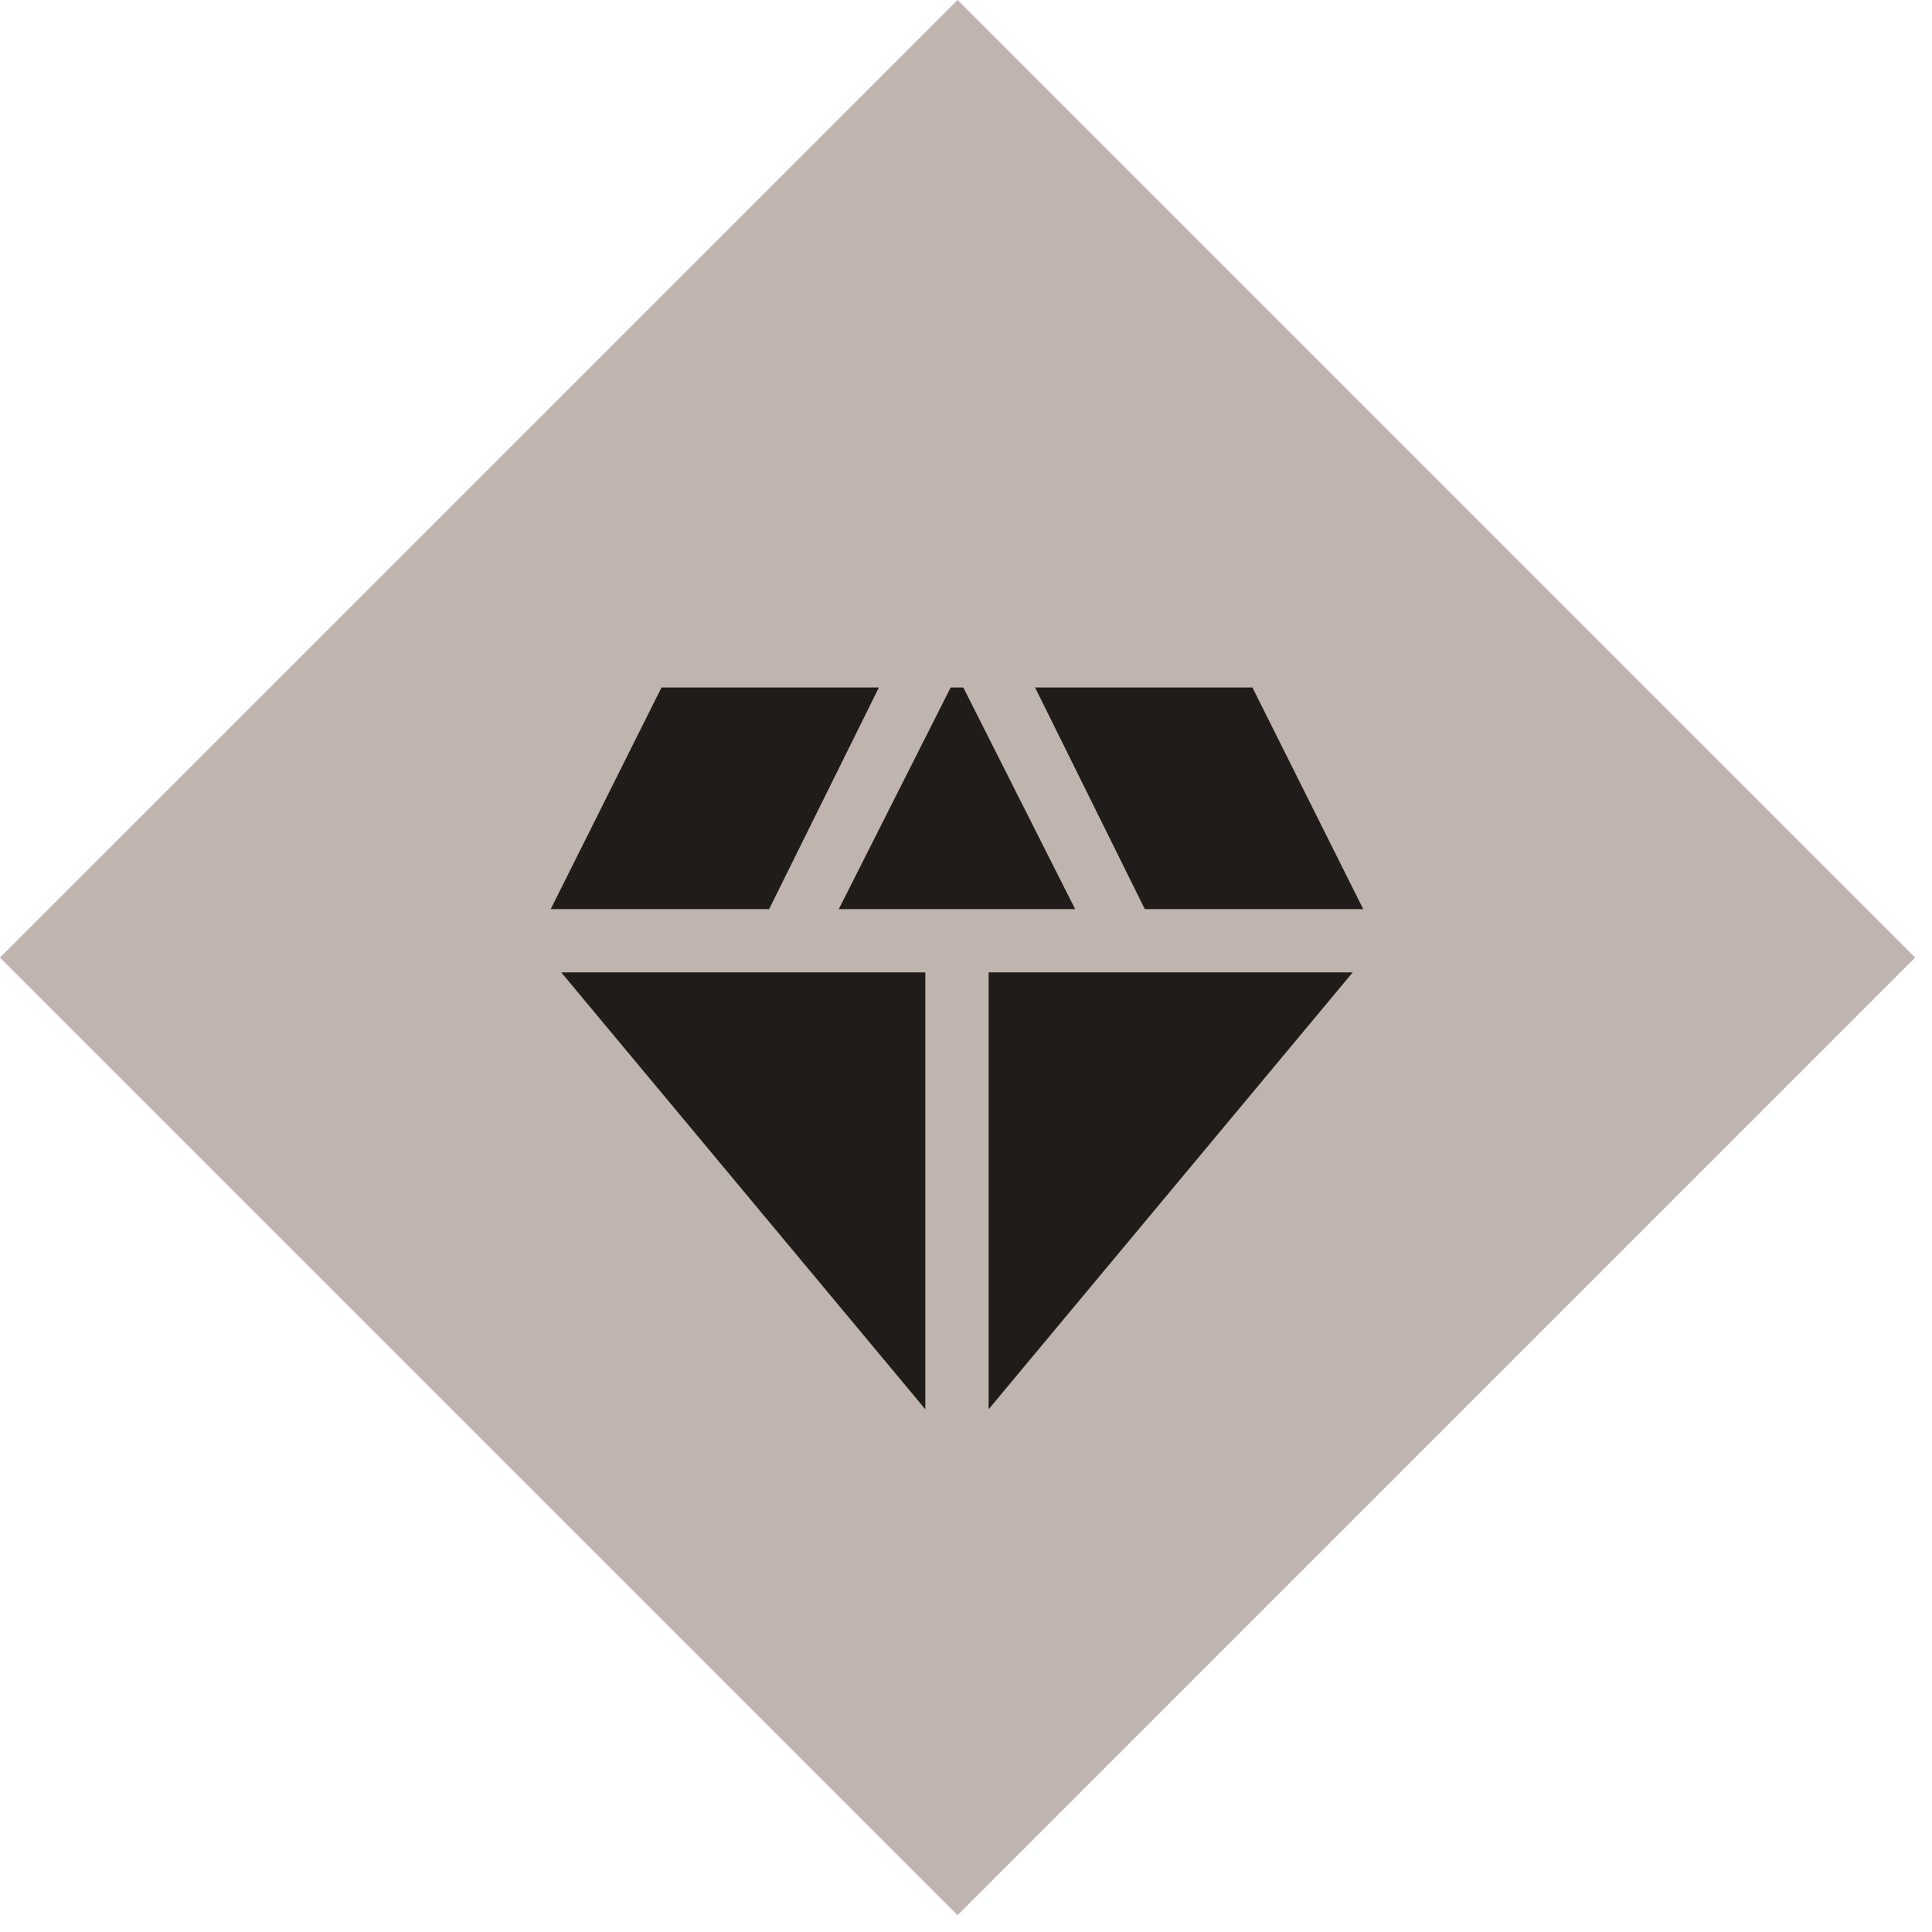
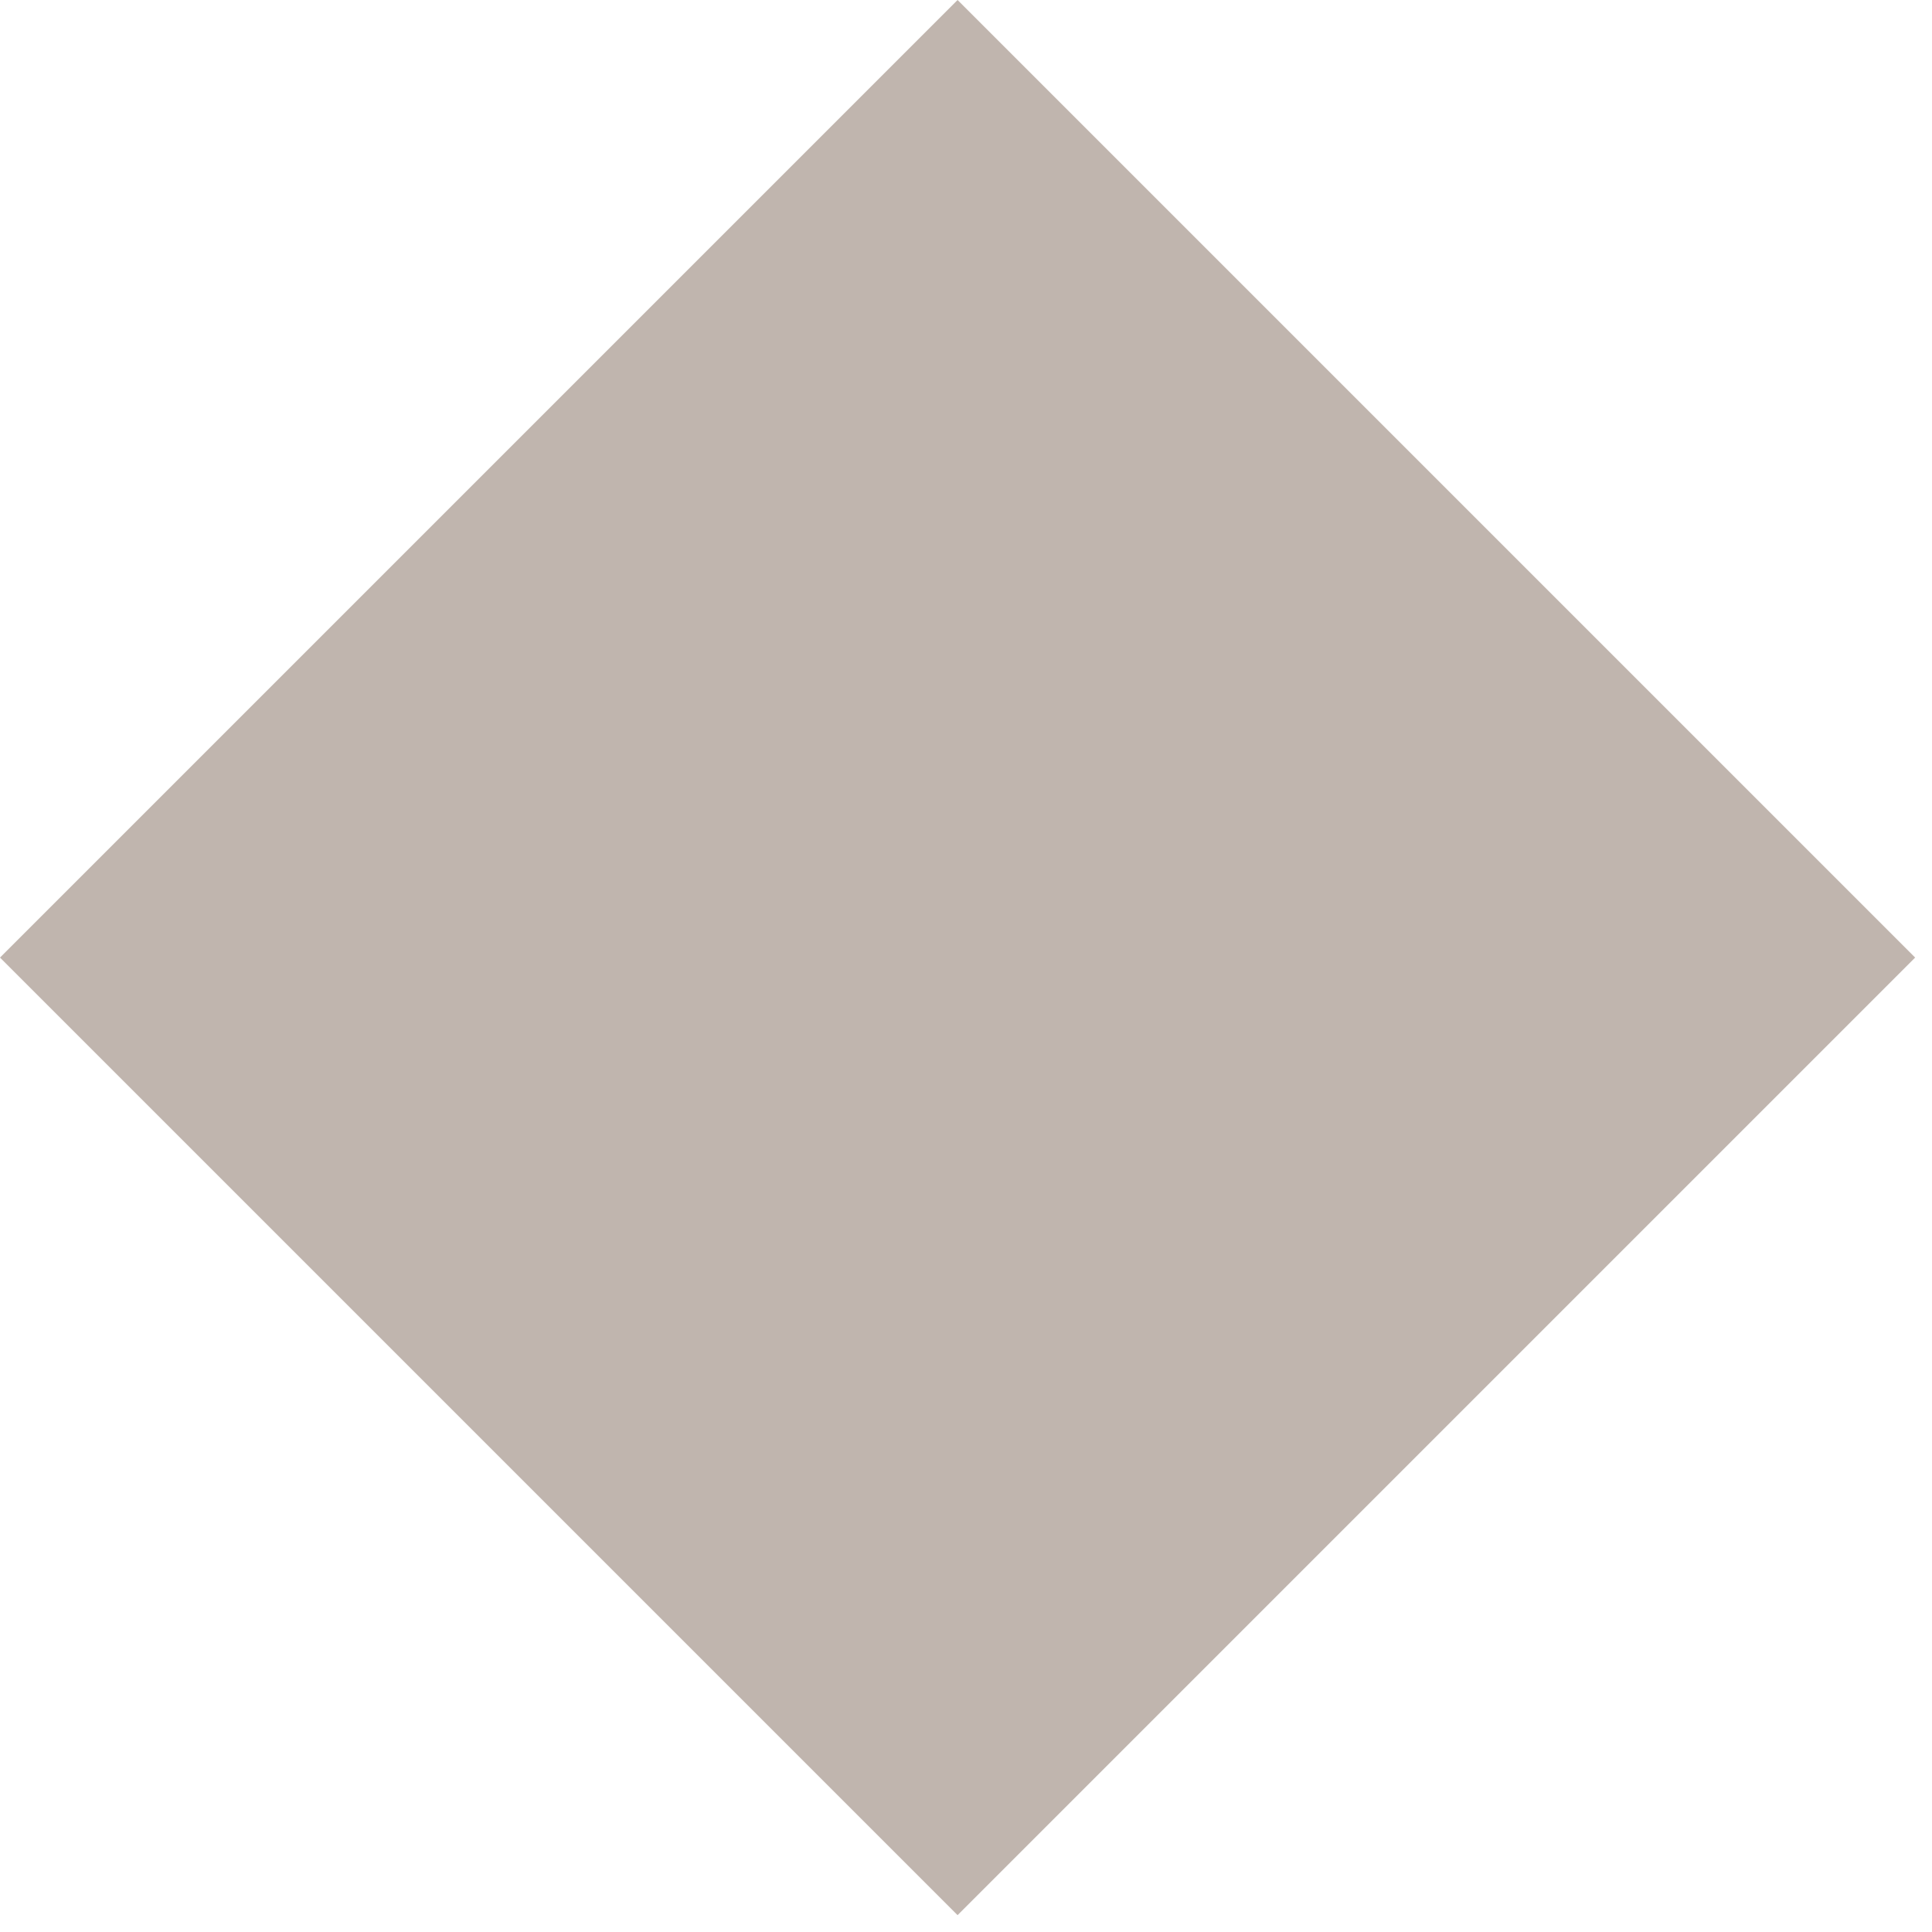
<svg xmlns="http://www.w3.org/2000/svg" width="107" height="107" viewBox="0 0 107 107" fill="none">
  <rect width="75" height="75" transform="translate(0 53.033) rotate(-45)" fill="#C0B5AE" />
-   <path d="M46.455 50.349L52.649 38.076H53.351L59.545 50.349H46.455ZM51.247 78.05L31.084 53.855H51.247V78.05ZM54.753 78.05V53.855H74.916L54.753 78.05ZM63.403 50.349L57.325 38.076H69.364L75.5 50.349H63.403ZM30.5 50.349L36.636 38.076H48.675L42.597 50.349H30.5Z" fill="#201C1A" />
</svg>